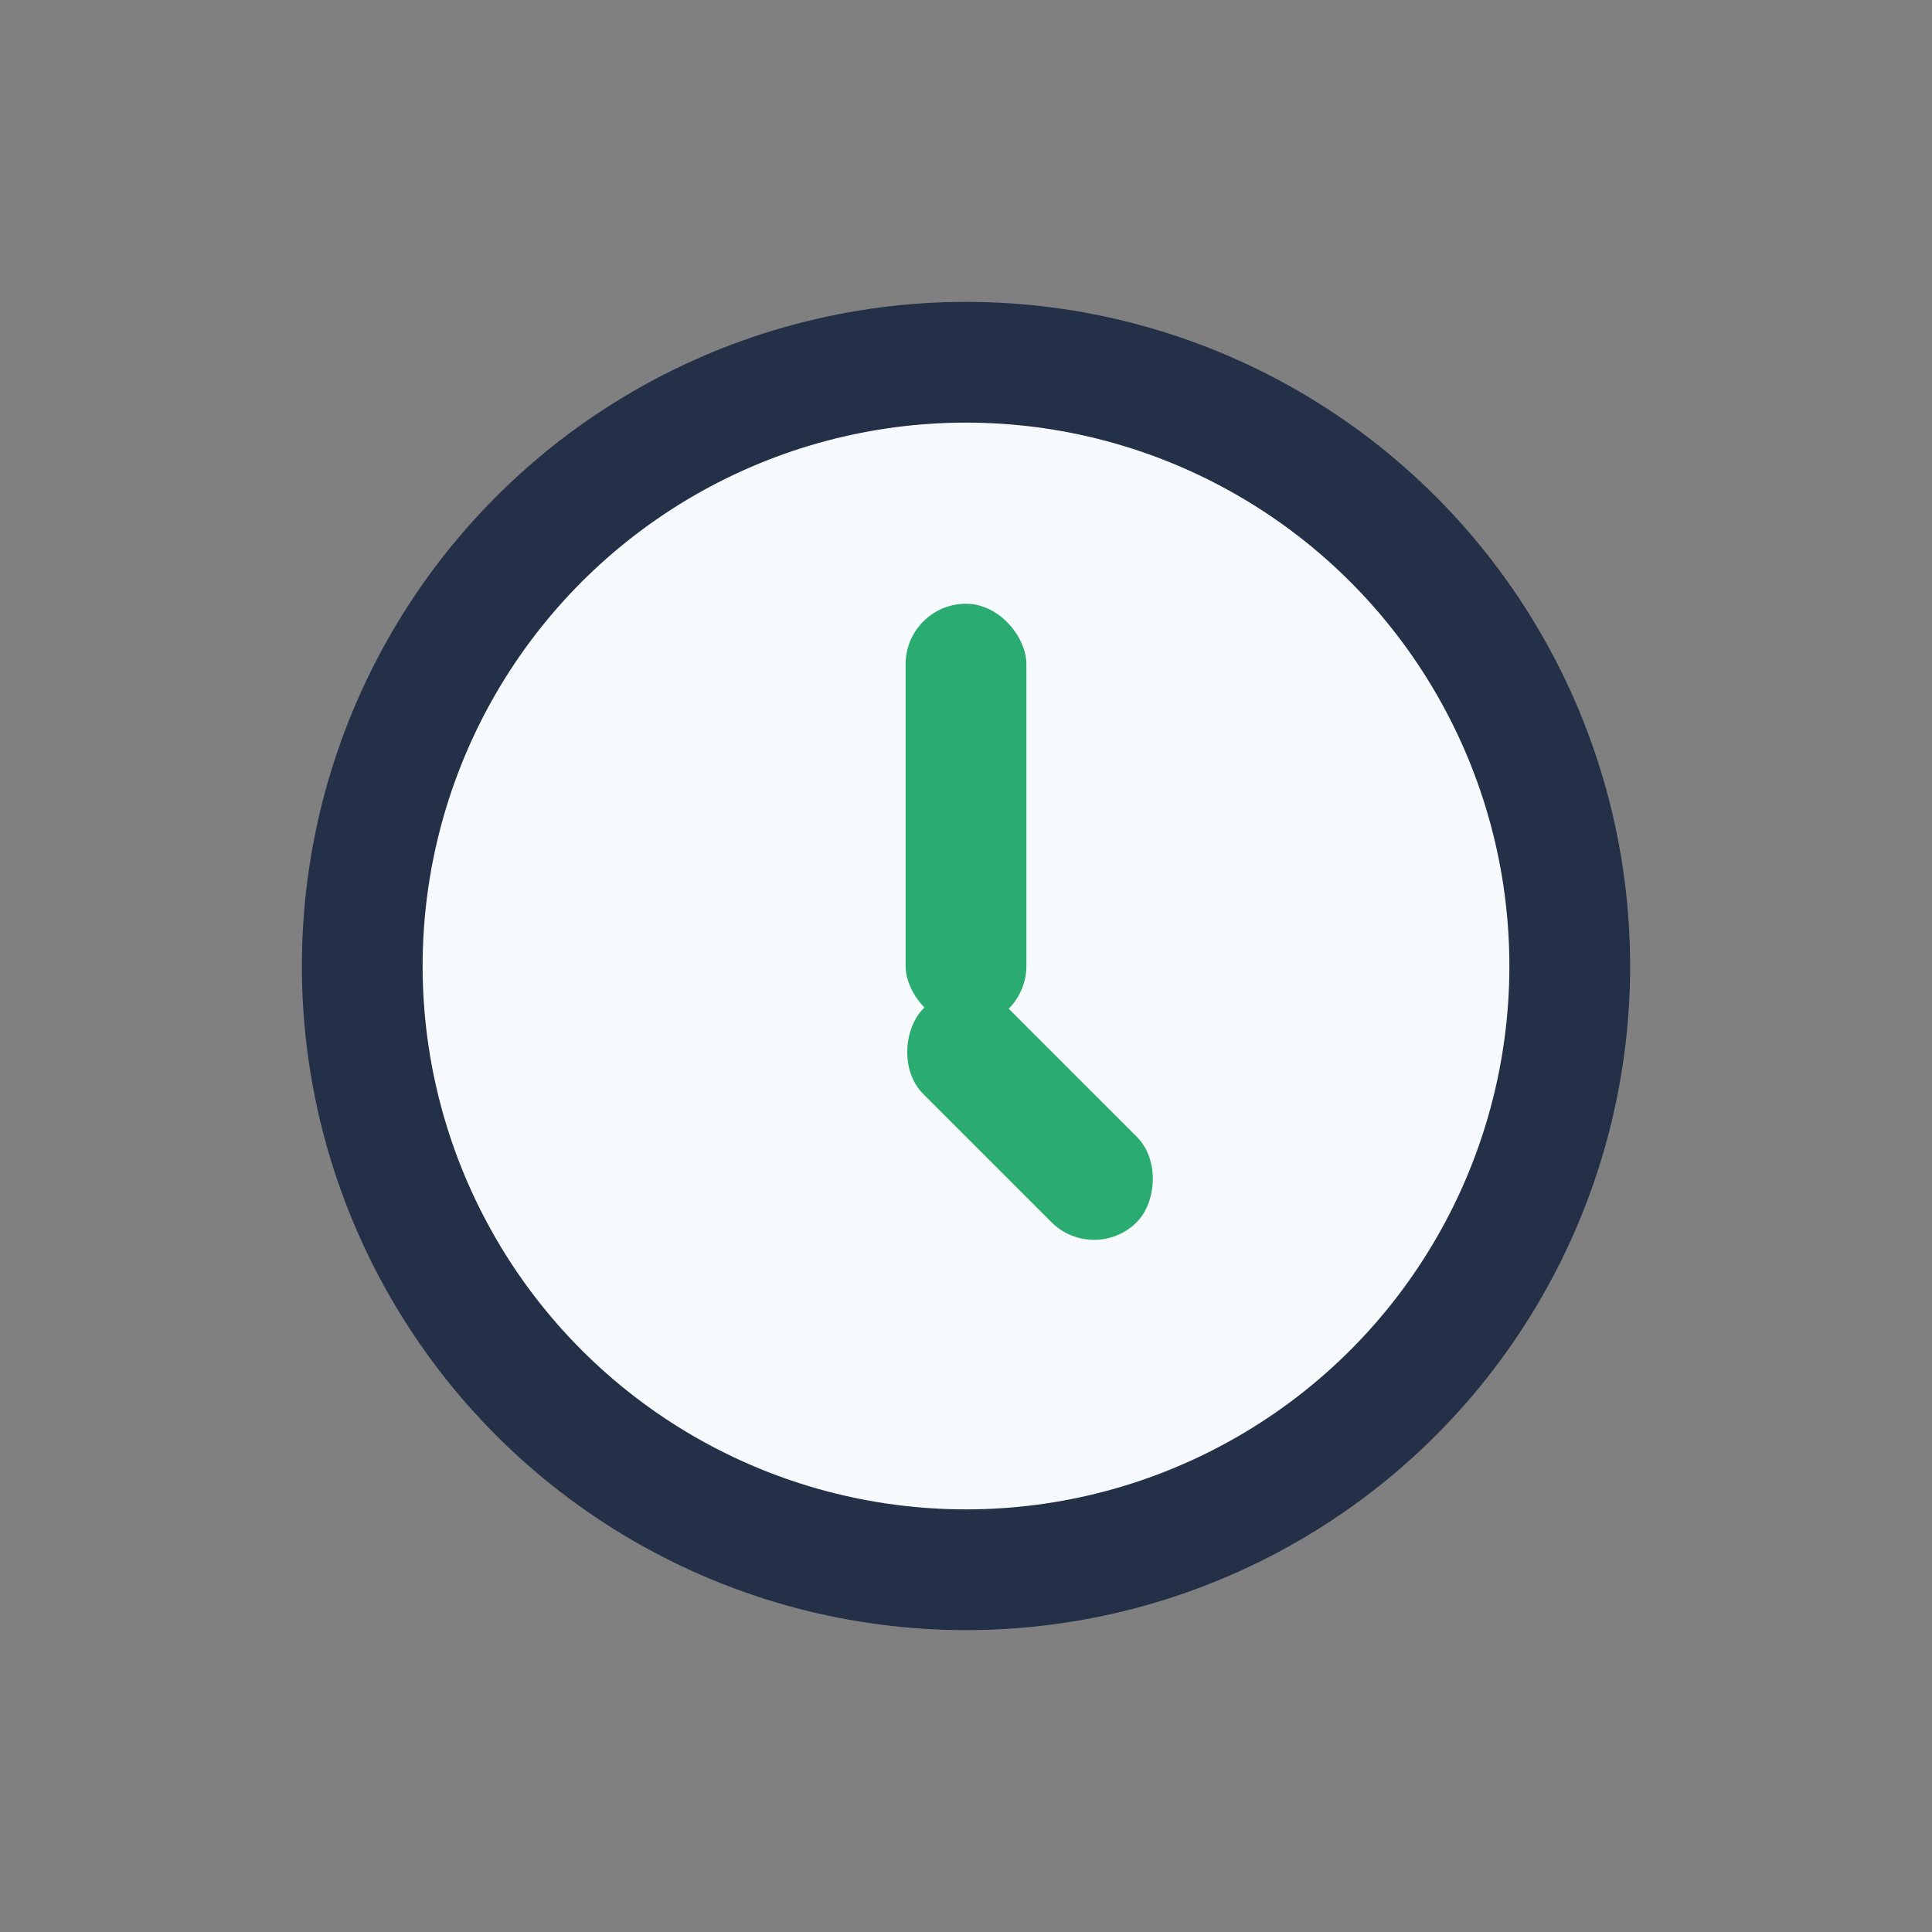
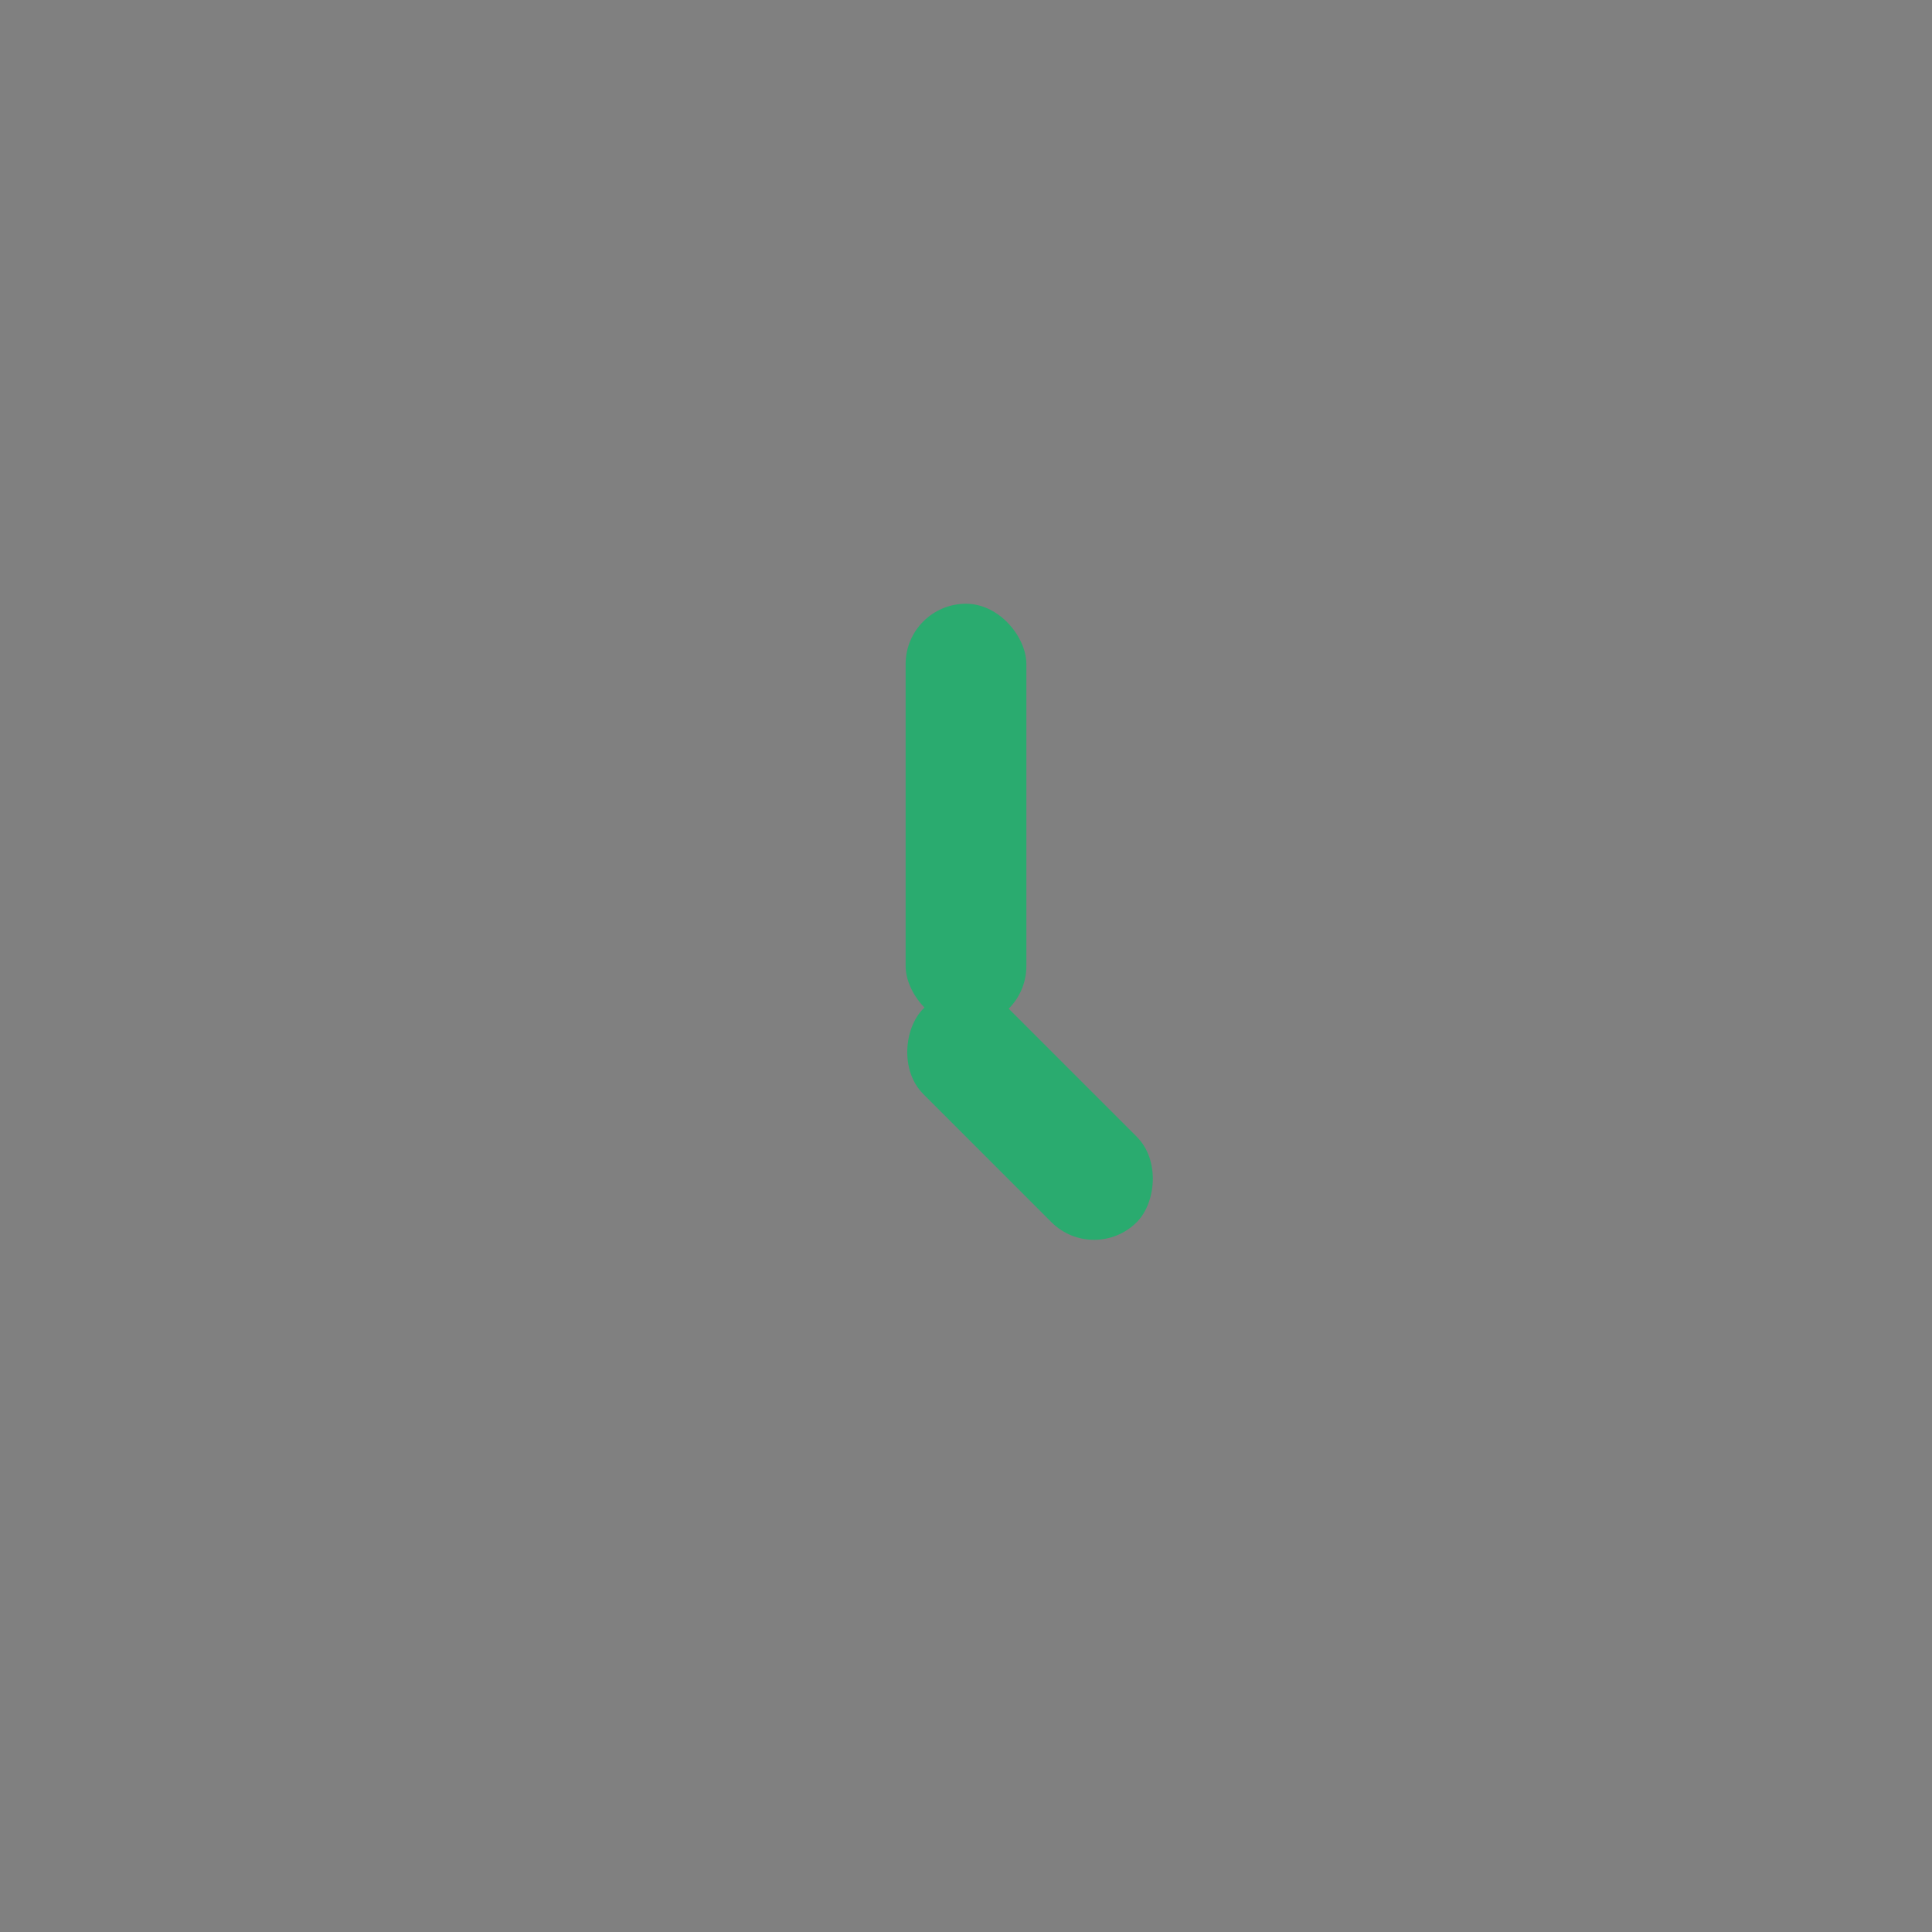
<svg xmlns="http://www.w3.org/2000/svg" width="32" height="32" viewBox="0 0 32 32">
  <rect x="0" y="0" width="32" height="32" fill="#808080" stroke="none" />
-   <circle cx="16" cy="16" r="10" fill="#F6FAFC" stroke="#233048" stroke-width="2" />
  <rect x="15" y="10" width="2" height="7" rx="1" fill="#2AAB6F" />
  <rect x="16" y="16" width="5" height="2" rx="1" fill="#2AAB6F" transform="rotate(45 16 16)" />
</svg>